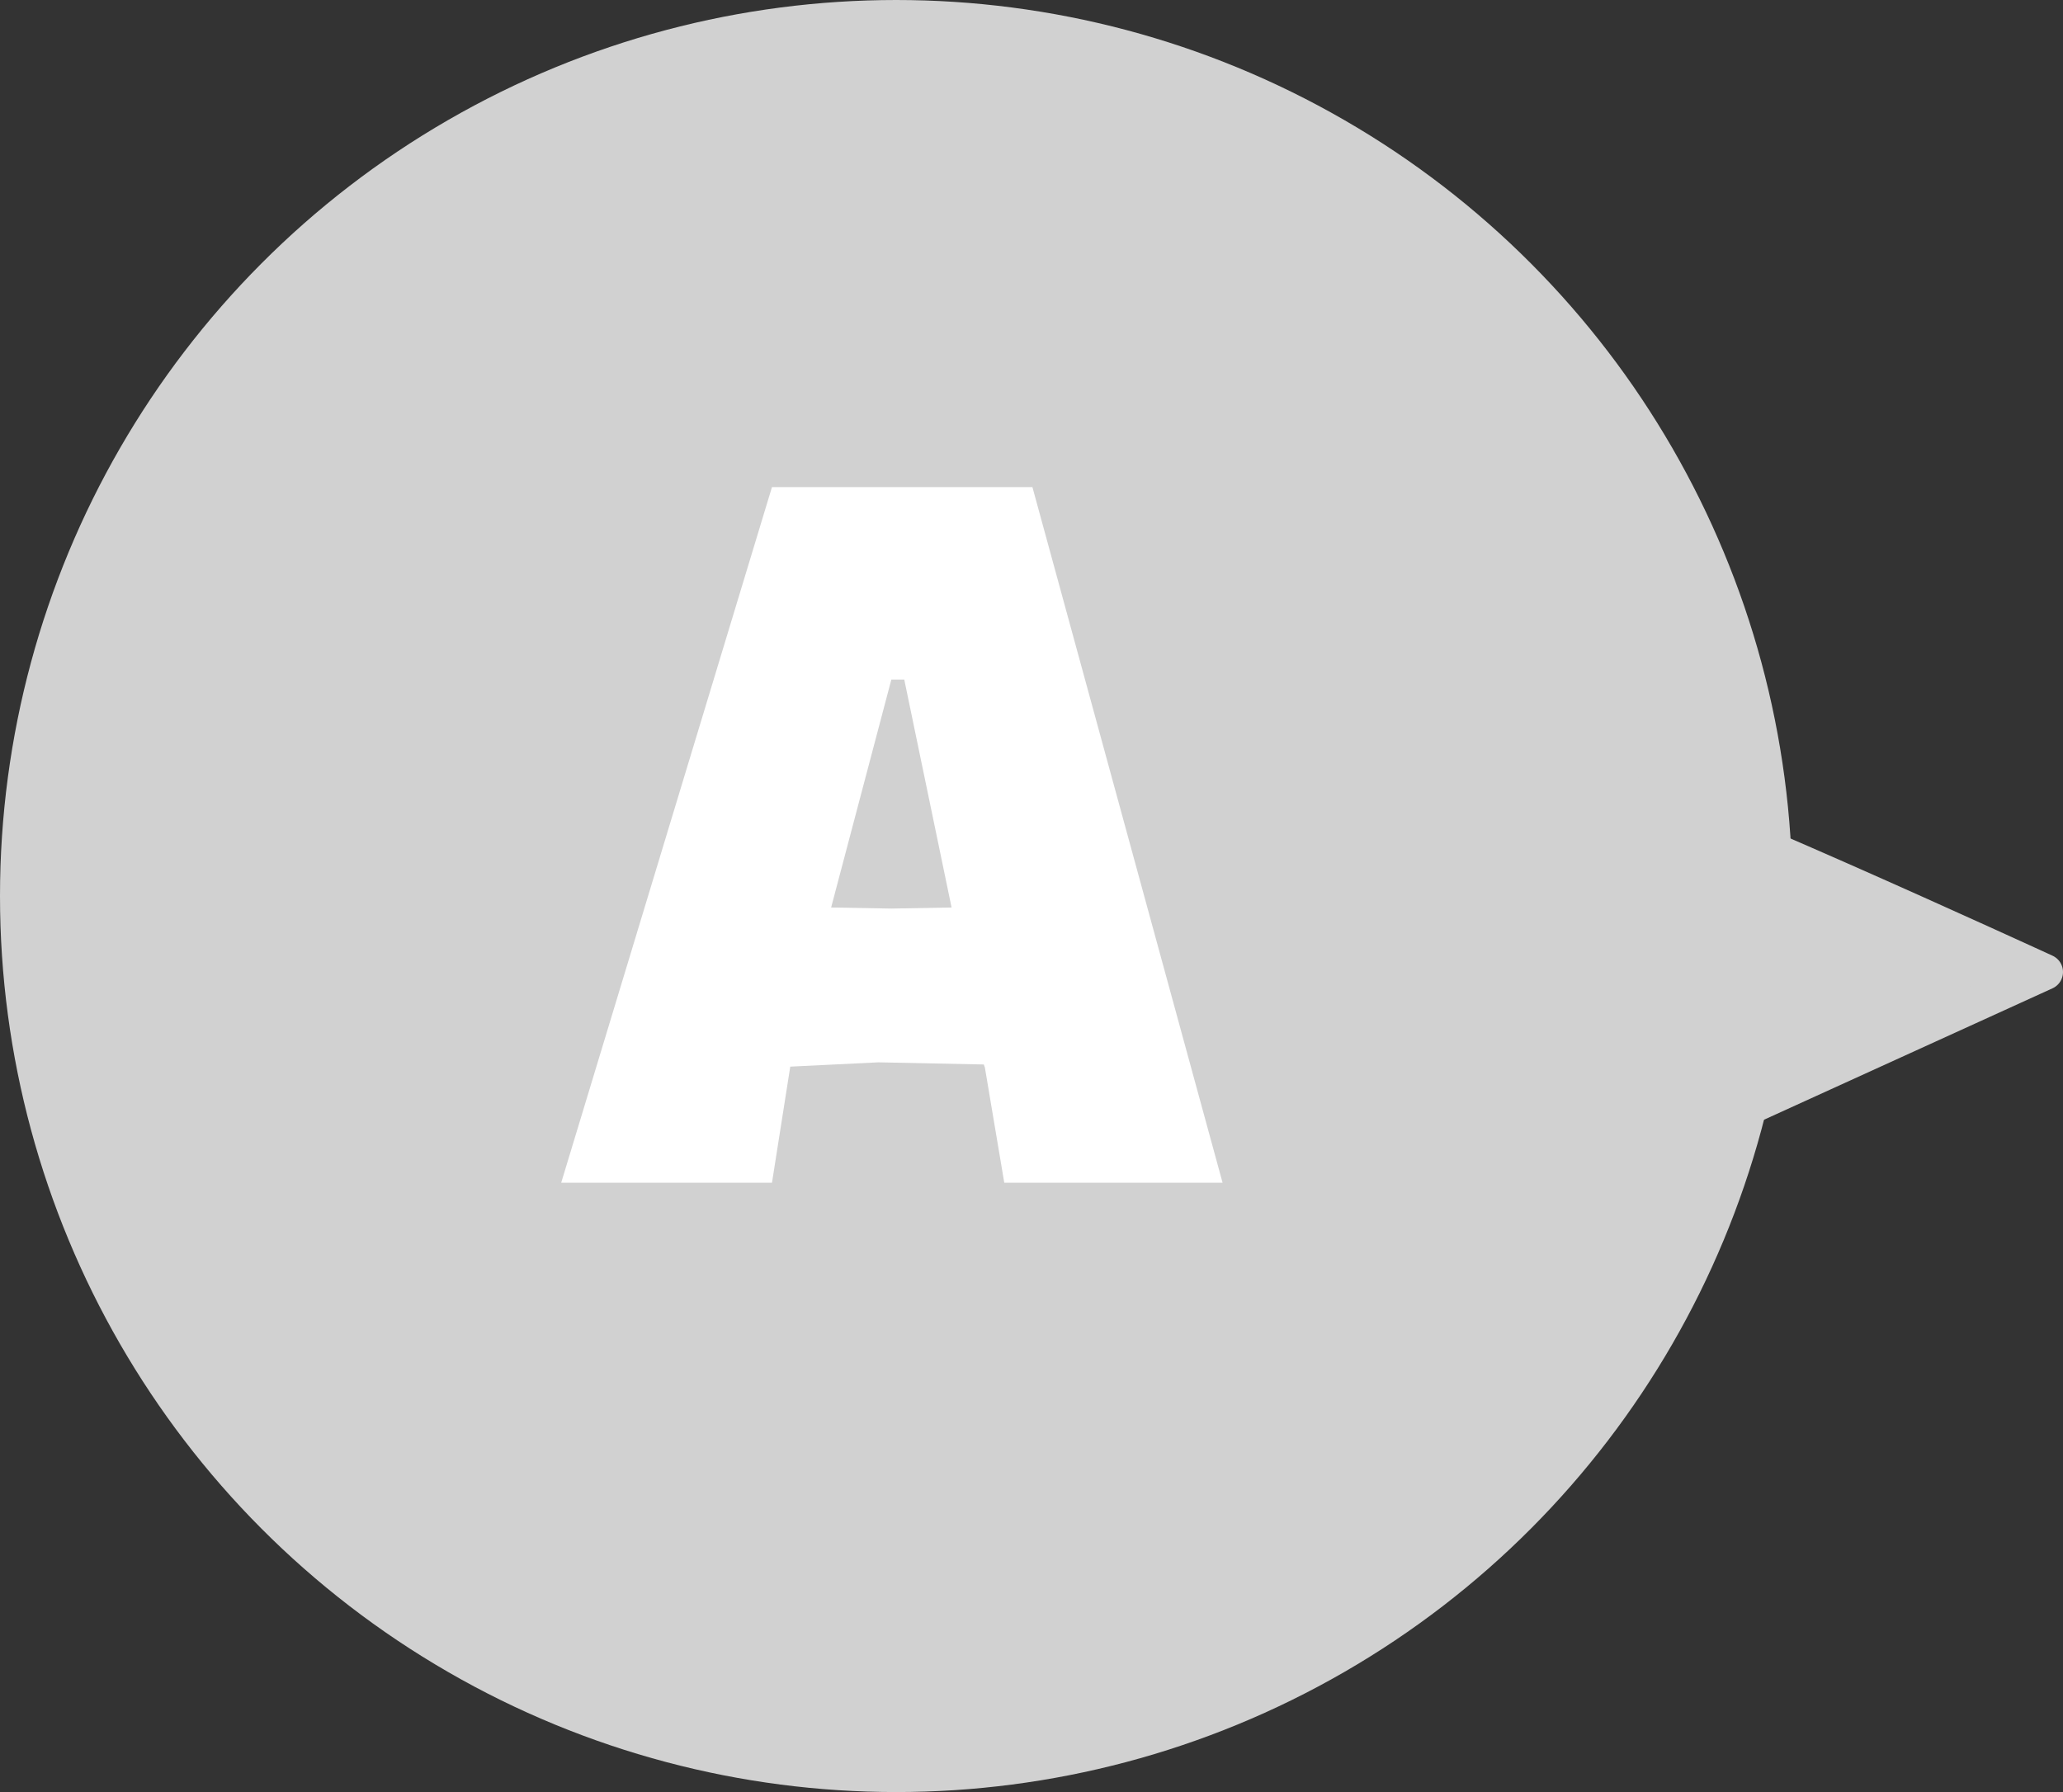
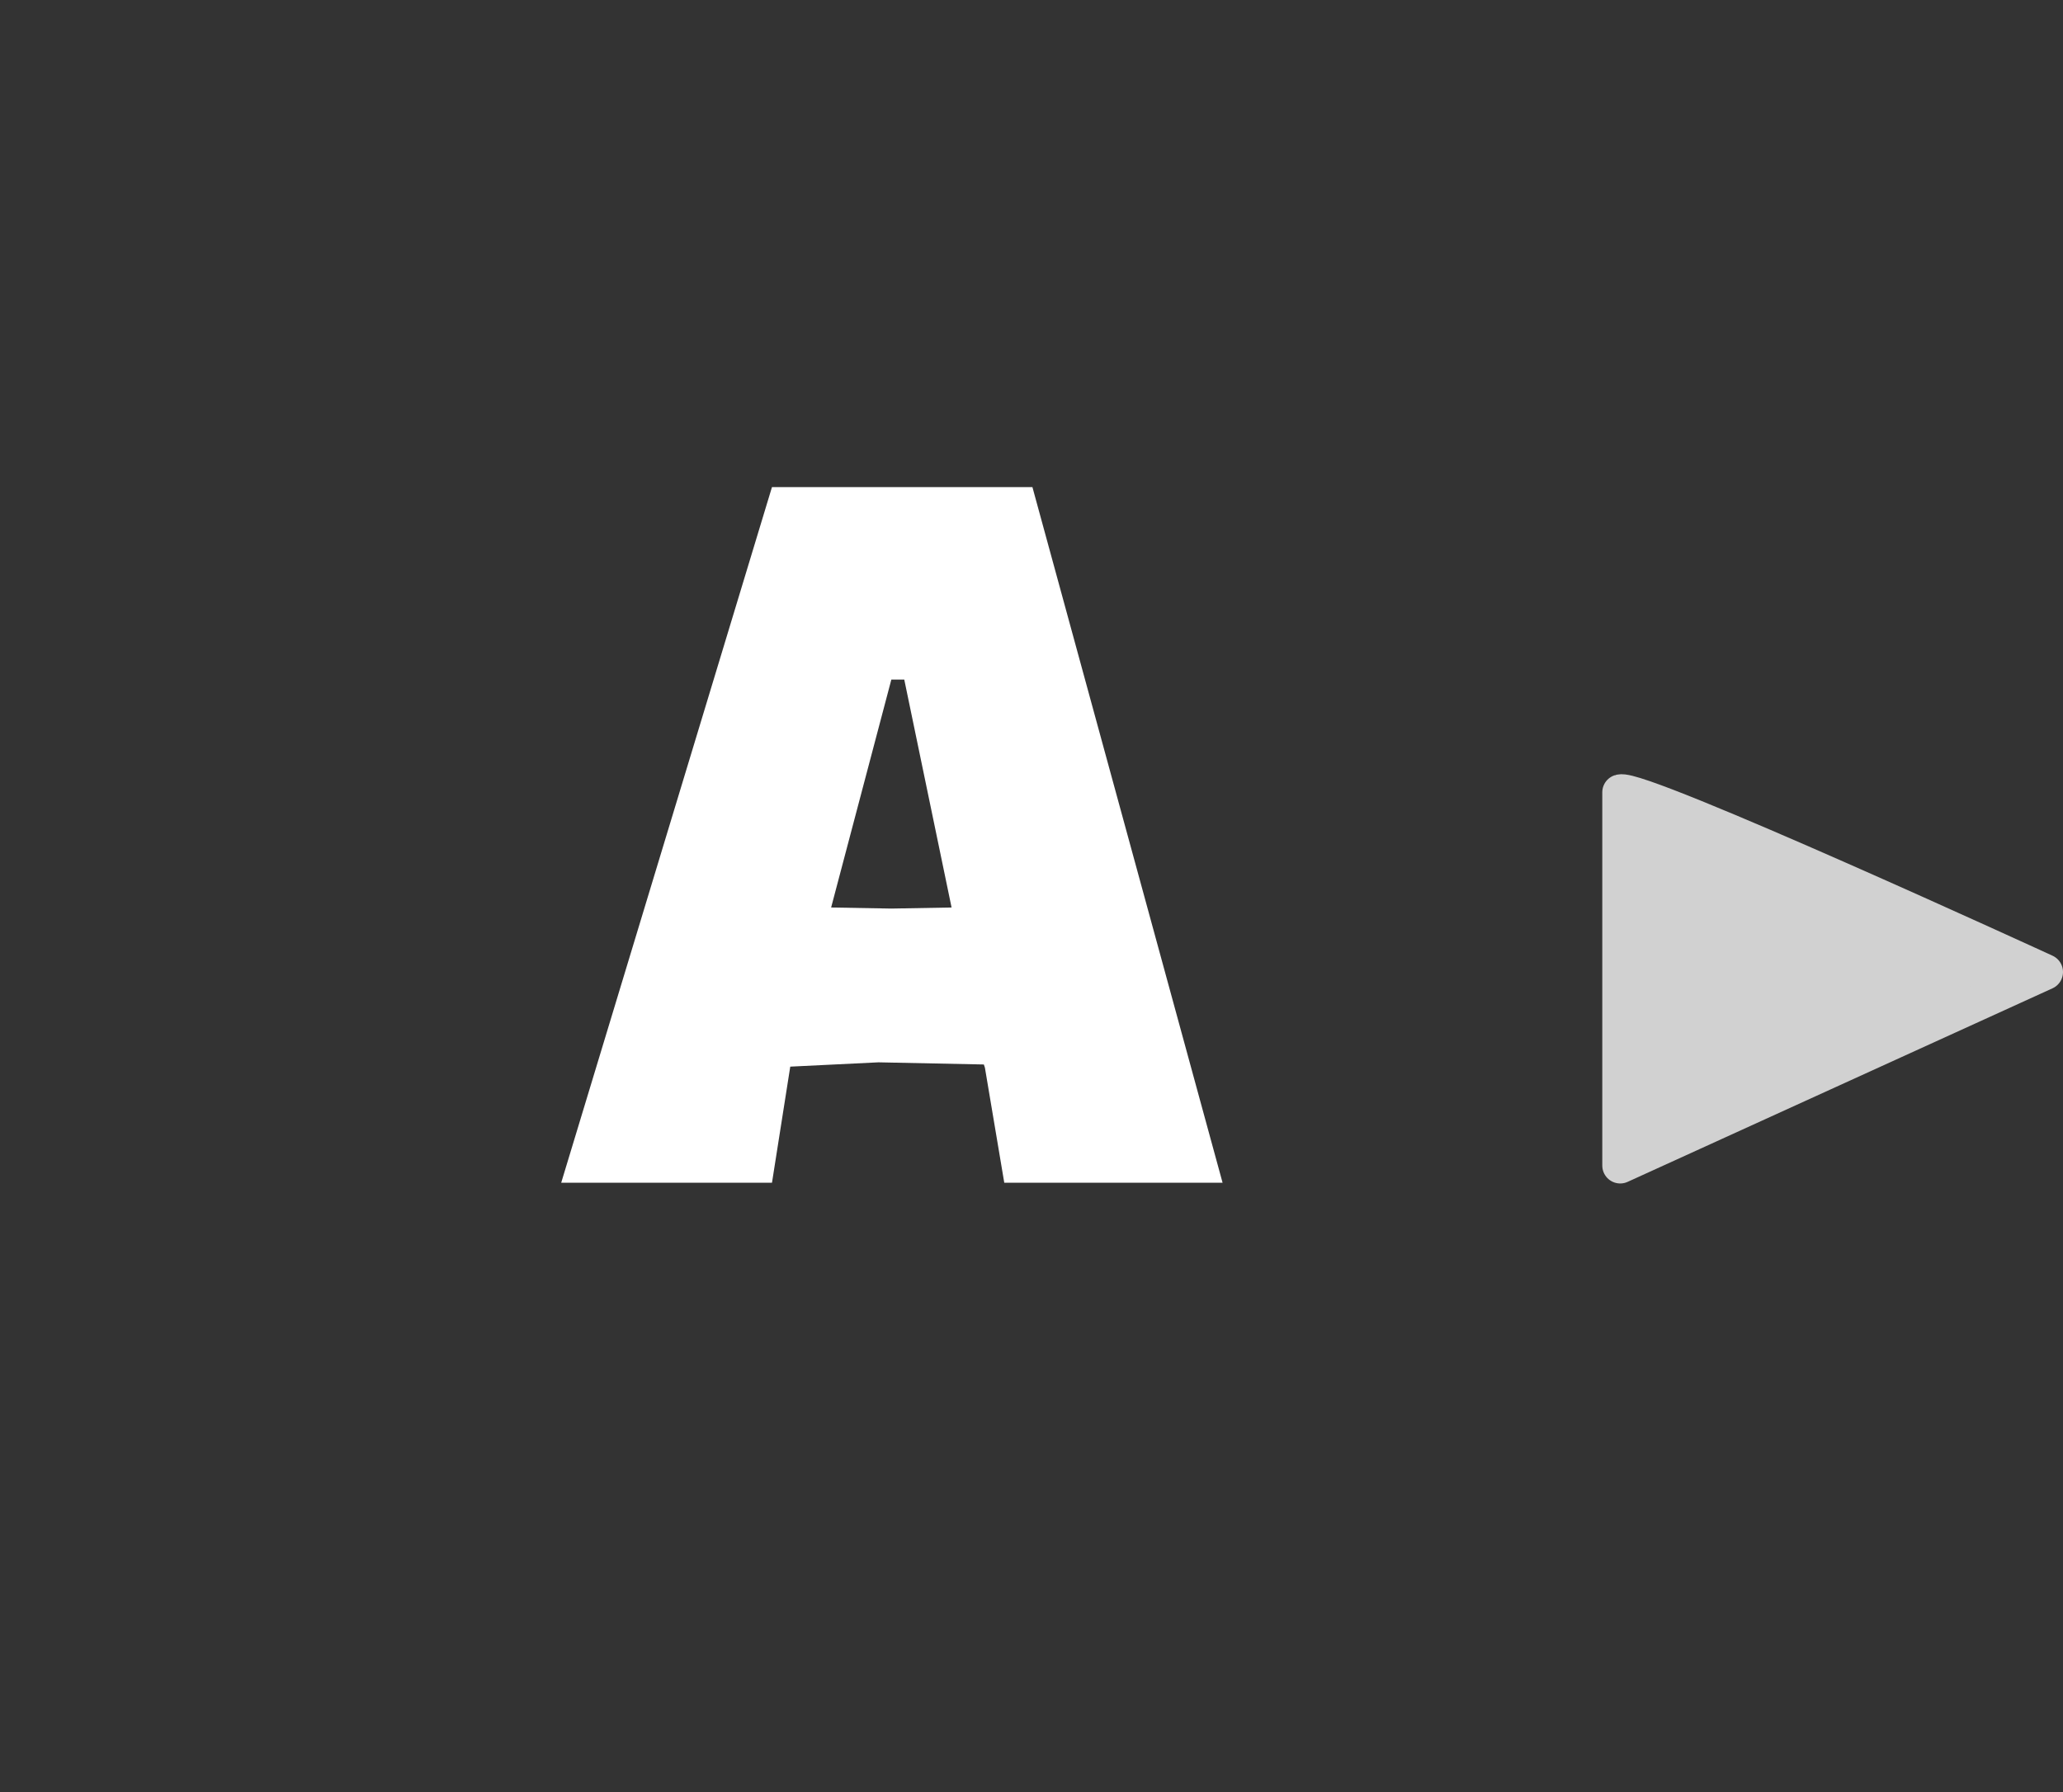
<svg xmlns="http://www.w3.org/2000/svg" width="57.549" height="50" viewBox="0 0 57.549 50">
  <rect x="0" y="0" width="57.549" height="50" fill="#333333" stroke="none" />
  <g id="グループ_51" data-name="グループ 51" transform="translate(-83 -3904.132)">
-     <circle id="楕円形_1" data-name="楕円形 1" cx="25" cy="25" r="25" transform="translate(83 3904.132)" fill="#d1d1d1" />
    <path id="パス_2522" data-name="パス 2522" d="M128.995,3911.563c.548-.183,11.852,5.014,11.852,5.014l-11.852,5.4Z" transform="translate(-0.798 14.675)" fill="#d1d1d1" stroke="#d1d1d1" stroke-linecap="round" stroke-linejoin="round" stroke-width="1" />
    <path id="パス_27765" data-name="パス 27765" d="M9.105,0H3.015l-.54-3.21-.03-.09-2.94-.06-2.46.12L-3.465,0h-5.88l5.88-19.41H3.8ZM1.545-7.68.225-14.04h-.36l-1.68,6.36,1.68.03Z" transform="translate(108 3937.132)" fill="#fff" />
  </g>
</svg>